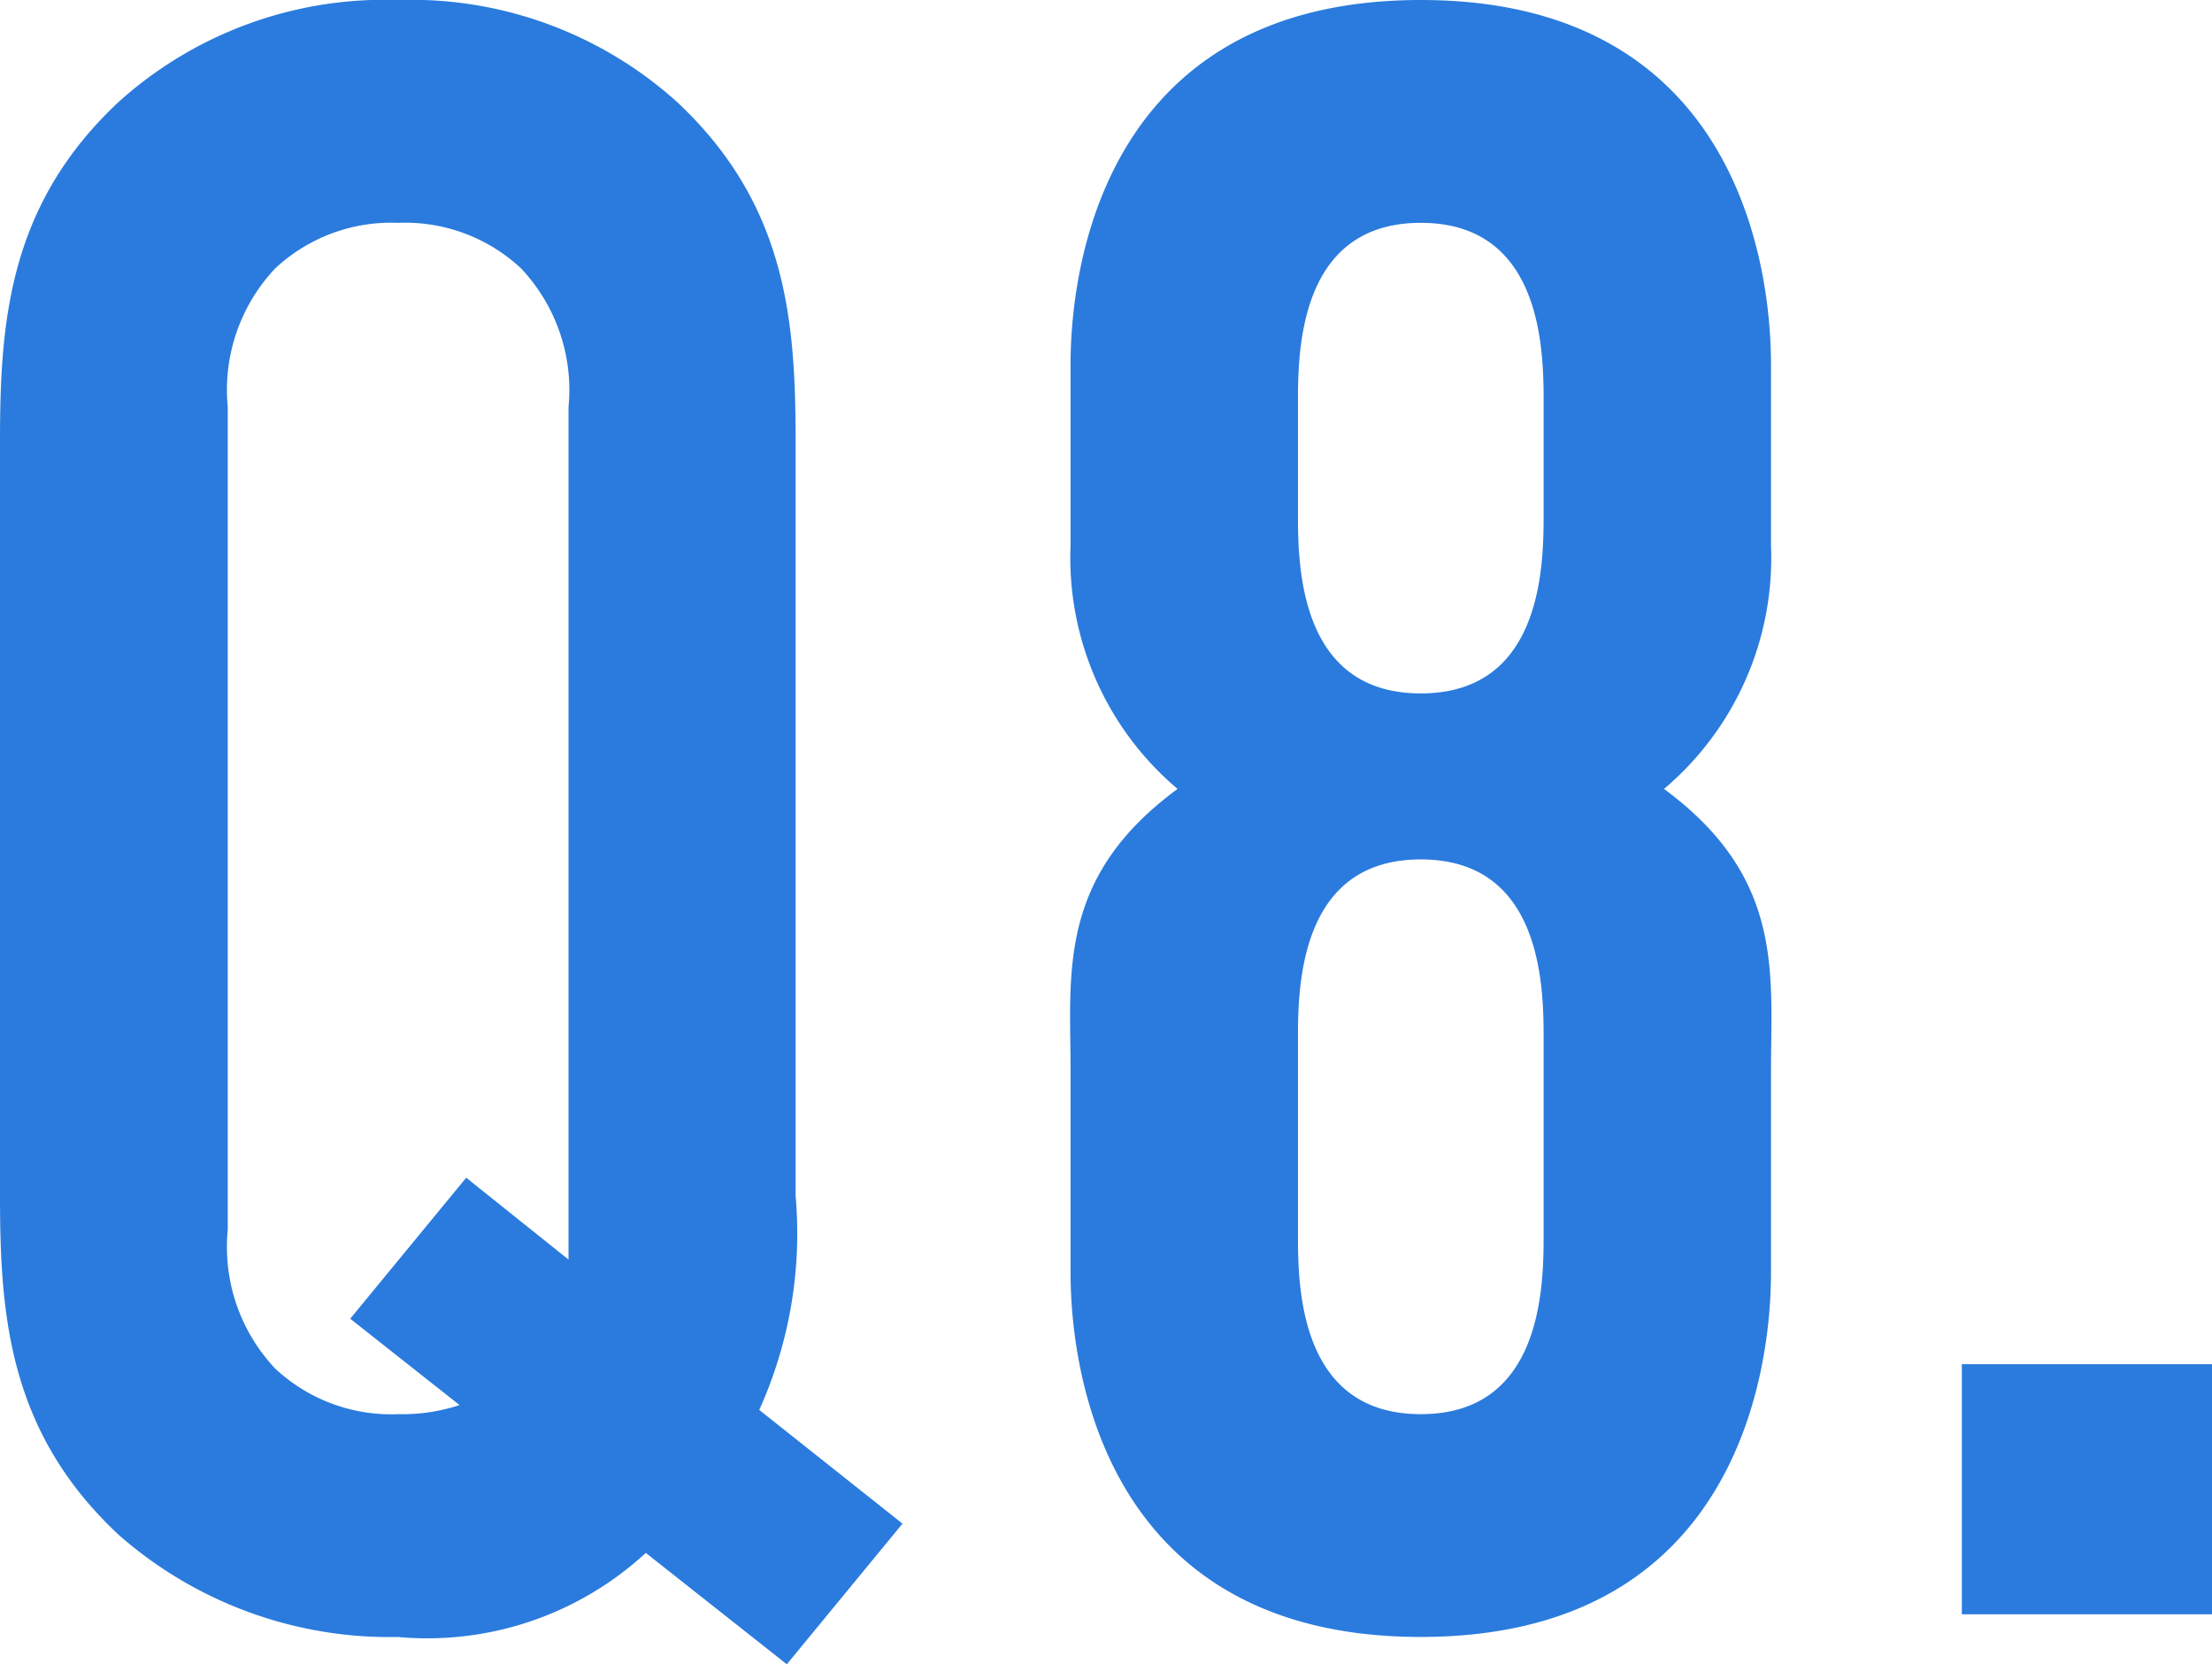
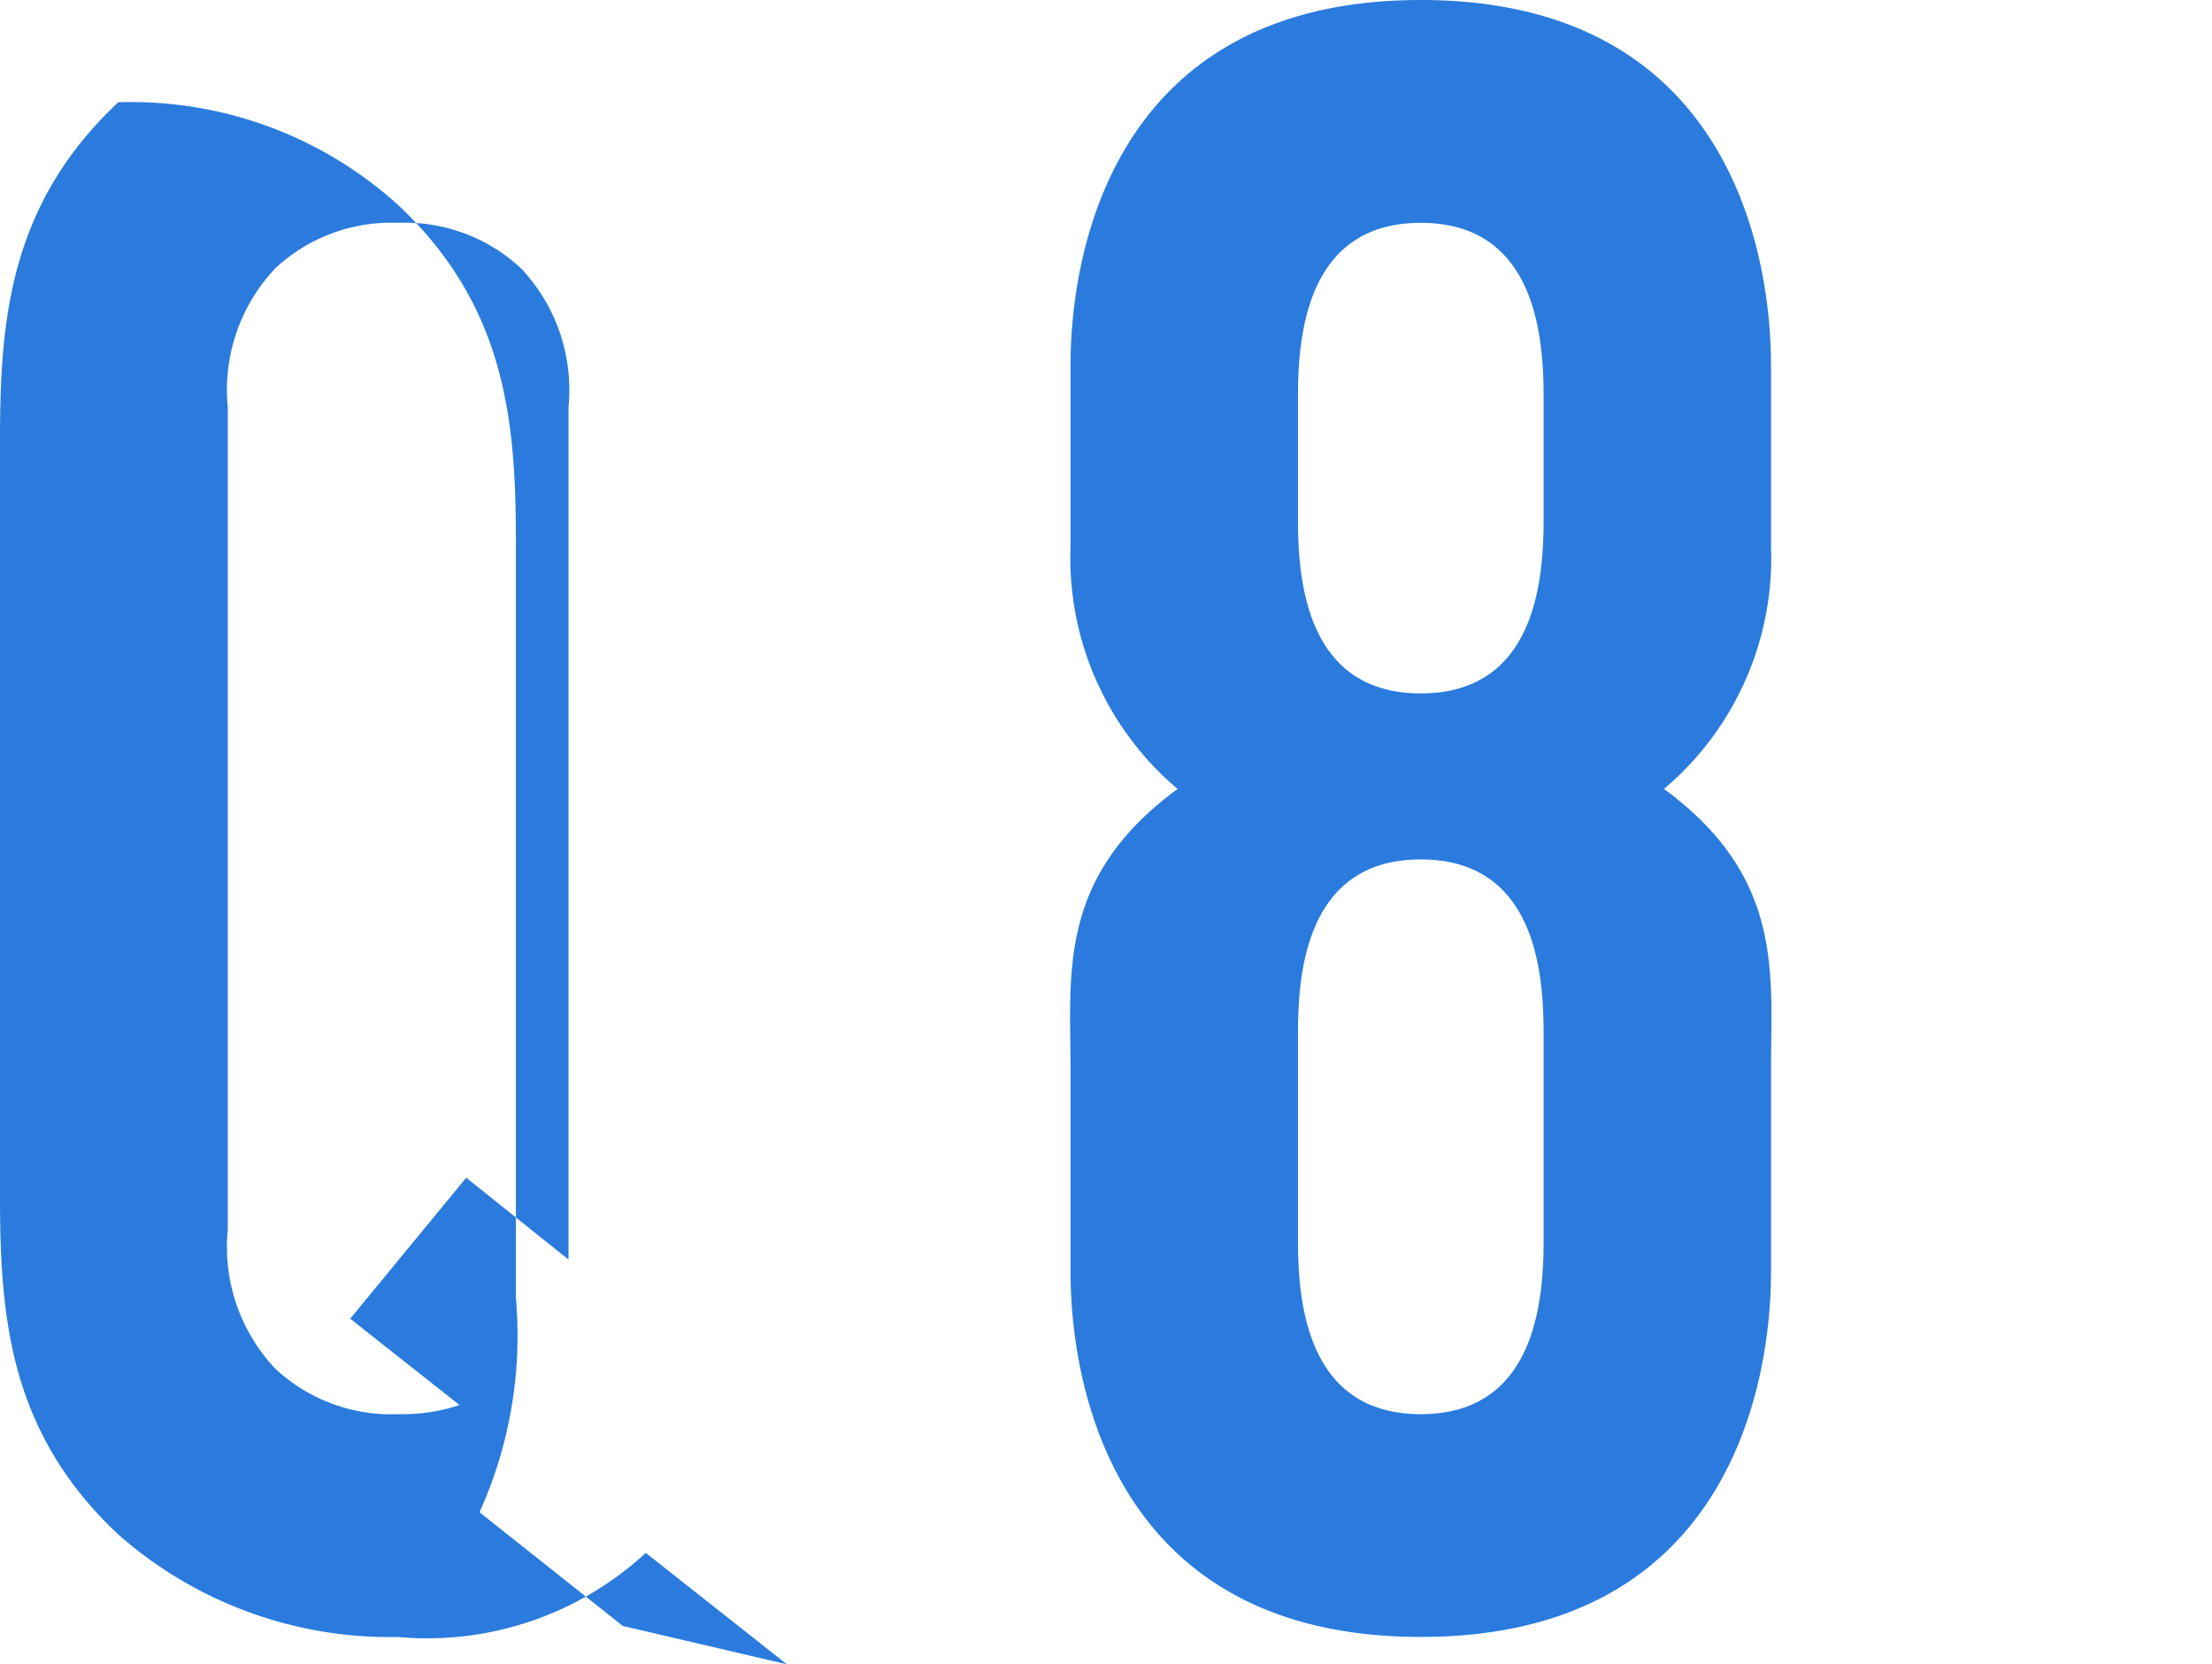
<svg xmlns="http://www.w3.org/2000/svg" width="37.208" height="28" viewBox="0 0 37.208 28">
  <g transform="translate(4656 9417)">
-     <path d="M0,7.421c0-2.027.153-3.978,1.989-5.7A6.68,6.68,0,0,1,6.694,0a6.68,6.68,0,0,1,4.7,1.721c1.836,1.721,1.989,3.672,1.989,5.7v12.7a7.213,7.213,0,0,1-.612,3.6l2.41,1.913L13.235,28l-2.372-1.874a5.422,5.422,0,0,1-4.169,1.415,6.9,6.9,0,0,1-4.7-1.721C.153,24.1,0,22.148,0,20.12ZM5.891,22.186l1.951-2.372,1.721,1.377V6.847a2.978,2.978,0,0,0-.8-2.333,2.857,2.857,0,0,0-2.066-.765,2.857,2.857,0,0,0-2.066.765,2.978,2.978,0,0,0-.8,2.333V20.694a2.978,2.978,0,0,0,.8,2.333,2.857,2.857,0,0,0,2.066.765,3.072,3.072,0,0,0,1.033-.153Z" transform="translate(-4656 -9417)" fill="#2a7bdd" />
-     <rect width="4.208" height="4.208" transform="translate(-4623 -9394.049)" fill="#2a7bdd" />
+     <path d="M0,7.421c0-2.027.153-3.978,1.989-5.7a6.68,6.68,0,0,1,4.7,1.721c1.836,1.721,1.989,3.672,1.989,5.7v12.7a7.213,7.213,0,0,1-.612,3.6l2.41,1.913L13.235,28l-2.372-1.874a5.422,5.422,0,0,1-4.169,1.415,6.9,6.9,0,0,1-4.7-1.721C.153,24.1,0,22.148,0,20.12ZM5.891,22.186l1.951-2.372,1.721,1.377V6.847a2.978,2.978,0,0,0-.8-2.333,2.857,2.857,0,0,0-2.066-.765,2.857,2.857,0,0,0-2.066.765,2.978,2.978,0,0,0-.8,2.333V20.694a2.978,2.978,0,0,0,.8,2.333,2.857,2.857,0,0,0,2.066.765,3.072,3.072,0,0,0,1.033-.153Z" transform="translate(-4656 -9417)" fill="#2a7bdd" />
    <path d="M132.94,9.18a5.089,5.089,0,0,1-1.8,4.093c2.027,1.492,1.8,3.1,1.8,4.743v3.366c0,.727-.038,6.158-5.891,6.158s-5.891-5.432-5.891-6.158V18.016c0-1.645-.23-3.251,1.8-4.743a5.089,5.089,0,0,1-1.8-4.093V6.158c0-.727.038-6.158,5.891-6.158s5.891,5.432,5.891,6.158Zm-3.825-2.486c0-.995-.115-2.945-2.066-2.945s-2.066,1.951-2.066,2.945V8.721c0,.995.115,2.945,2.066,2.945s2.066-1.951,2.066-2.945Zm0,10.71c0-.995-.115-2.945-2.066-2.945s-2.066,1.951-2.066,2.945v3.443c0,.995.115,2.945,2.066,2.945s2.066-1.951,2.066-2.945Z" transform="translate(-4759.15 -9417)" fill="#2a7bdd" />
  </g>
</svg>